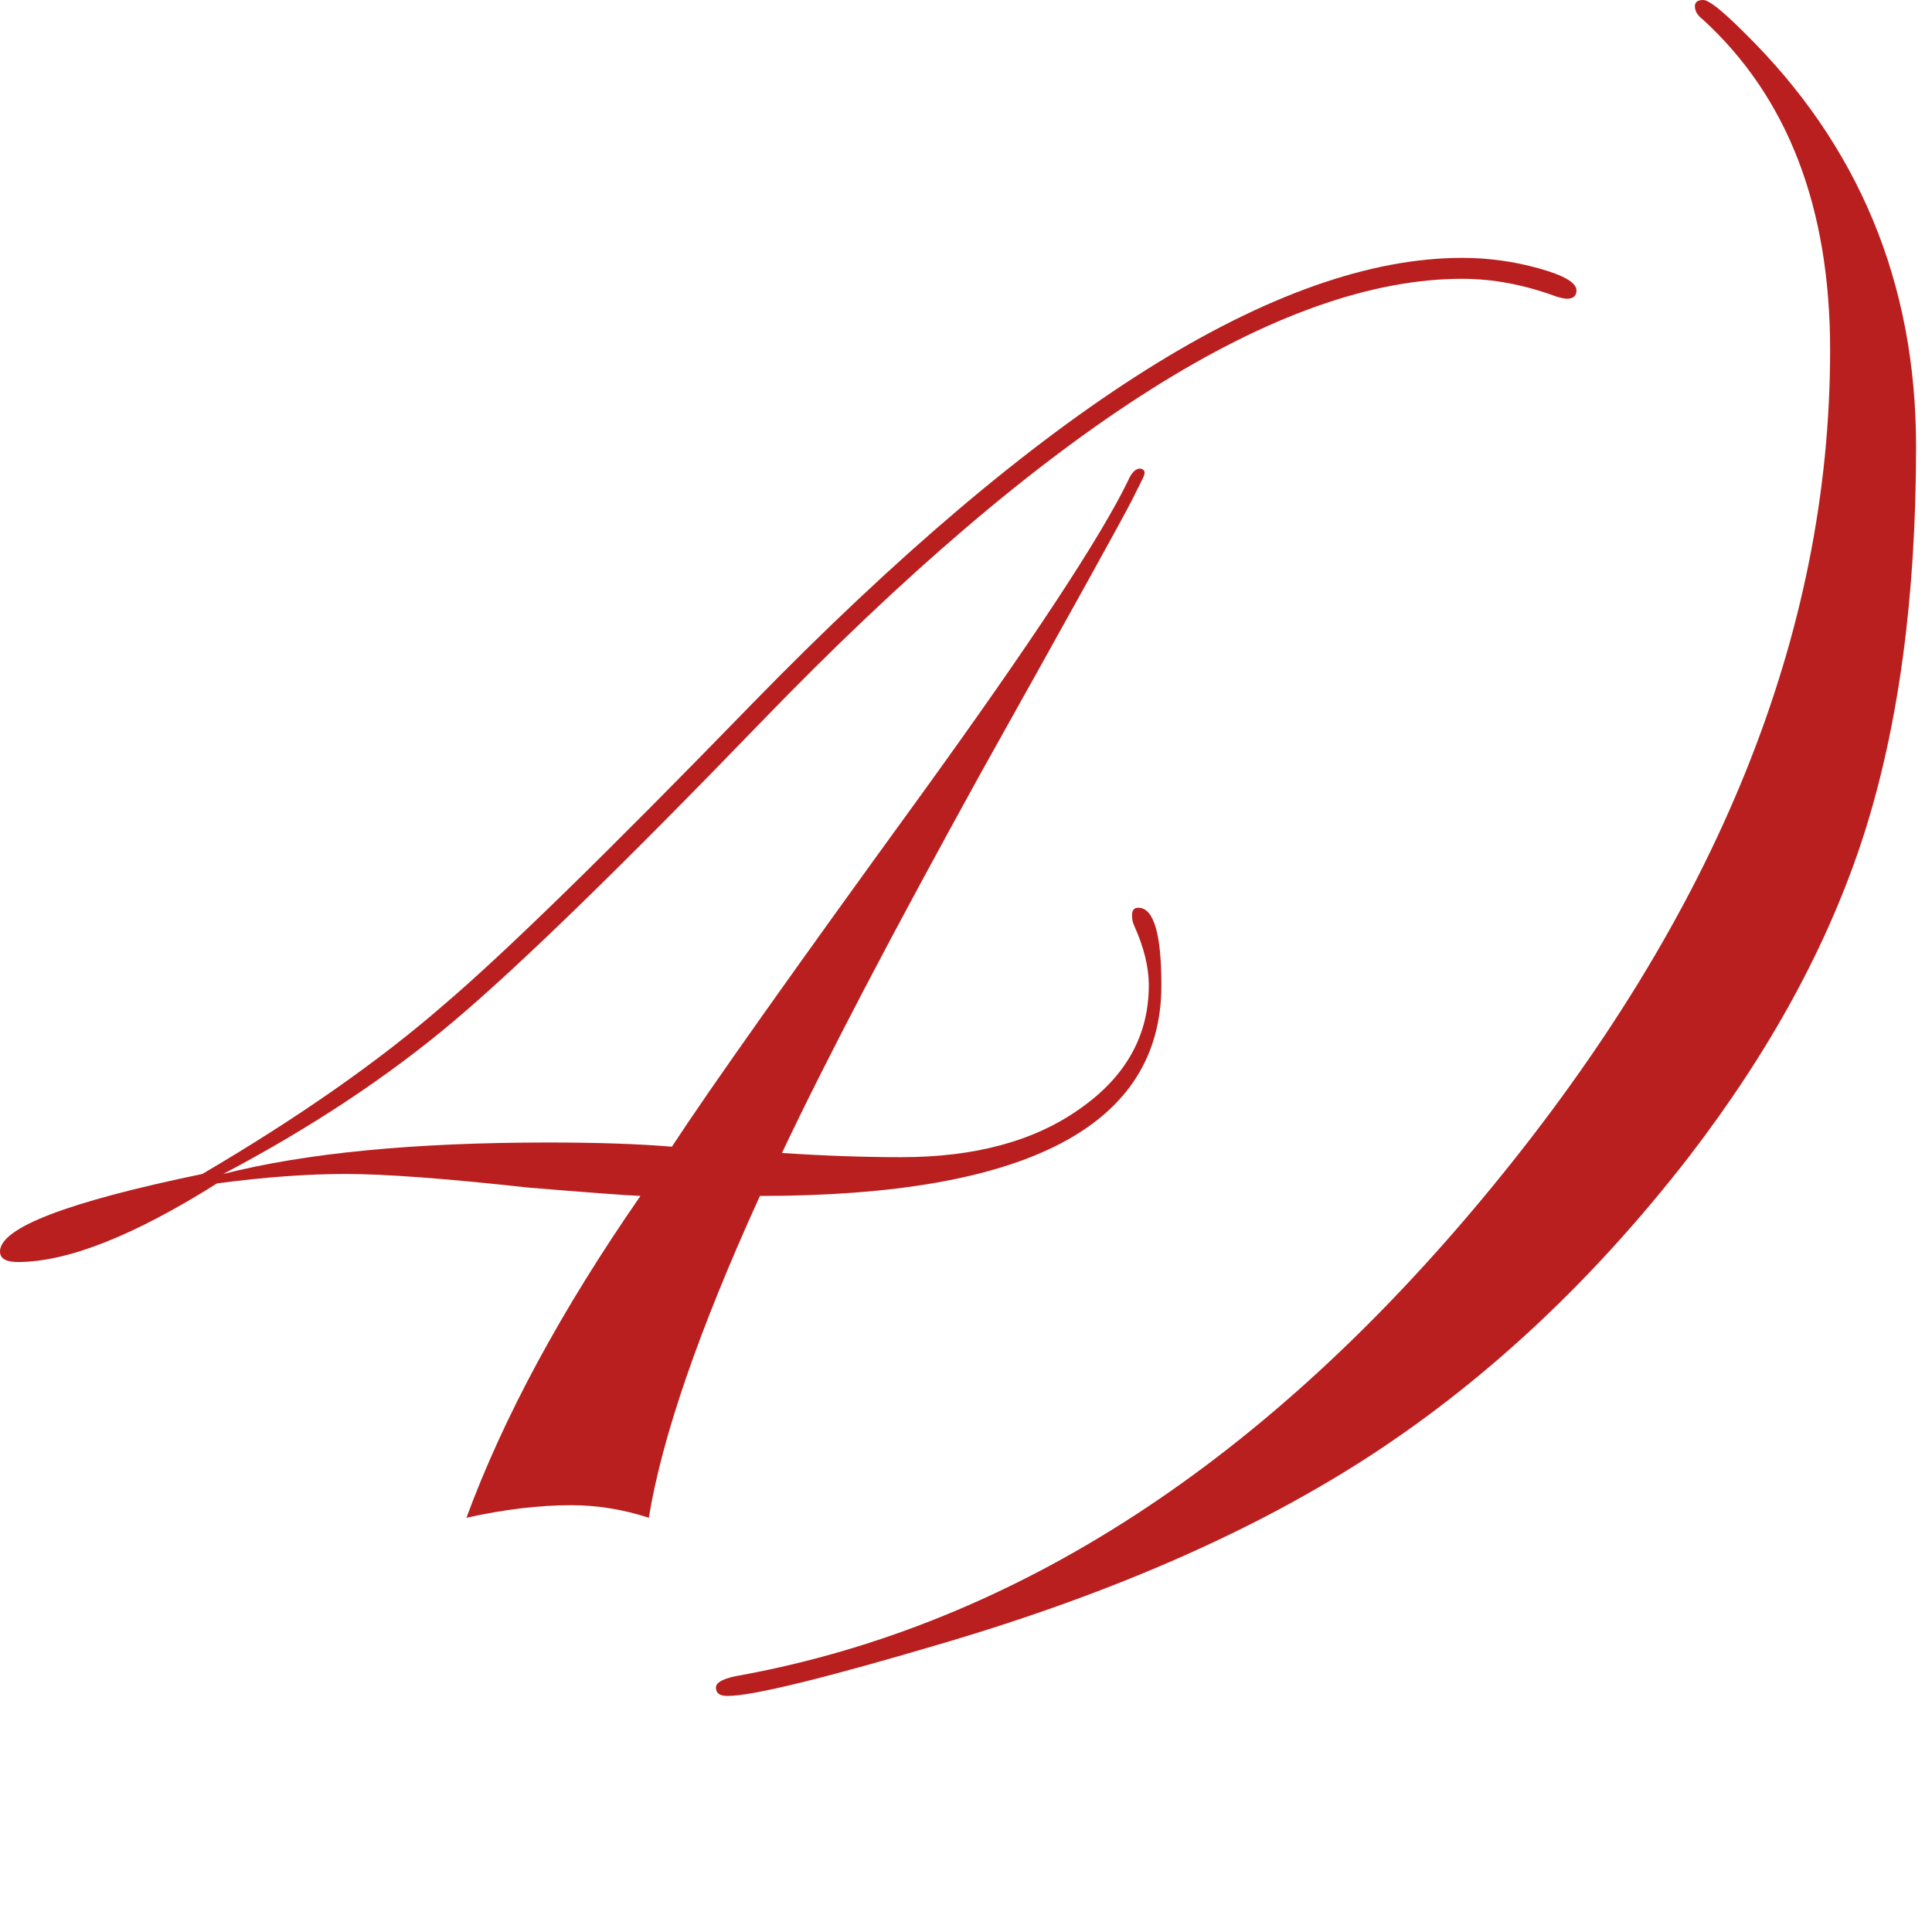
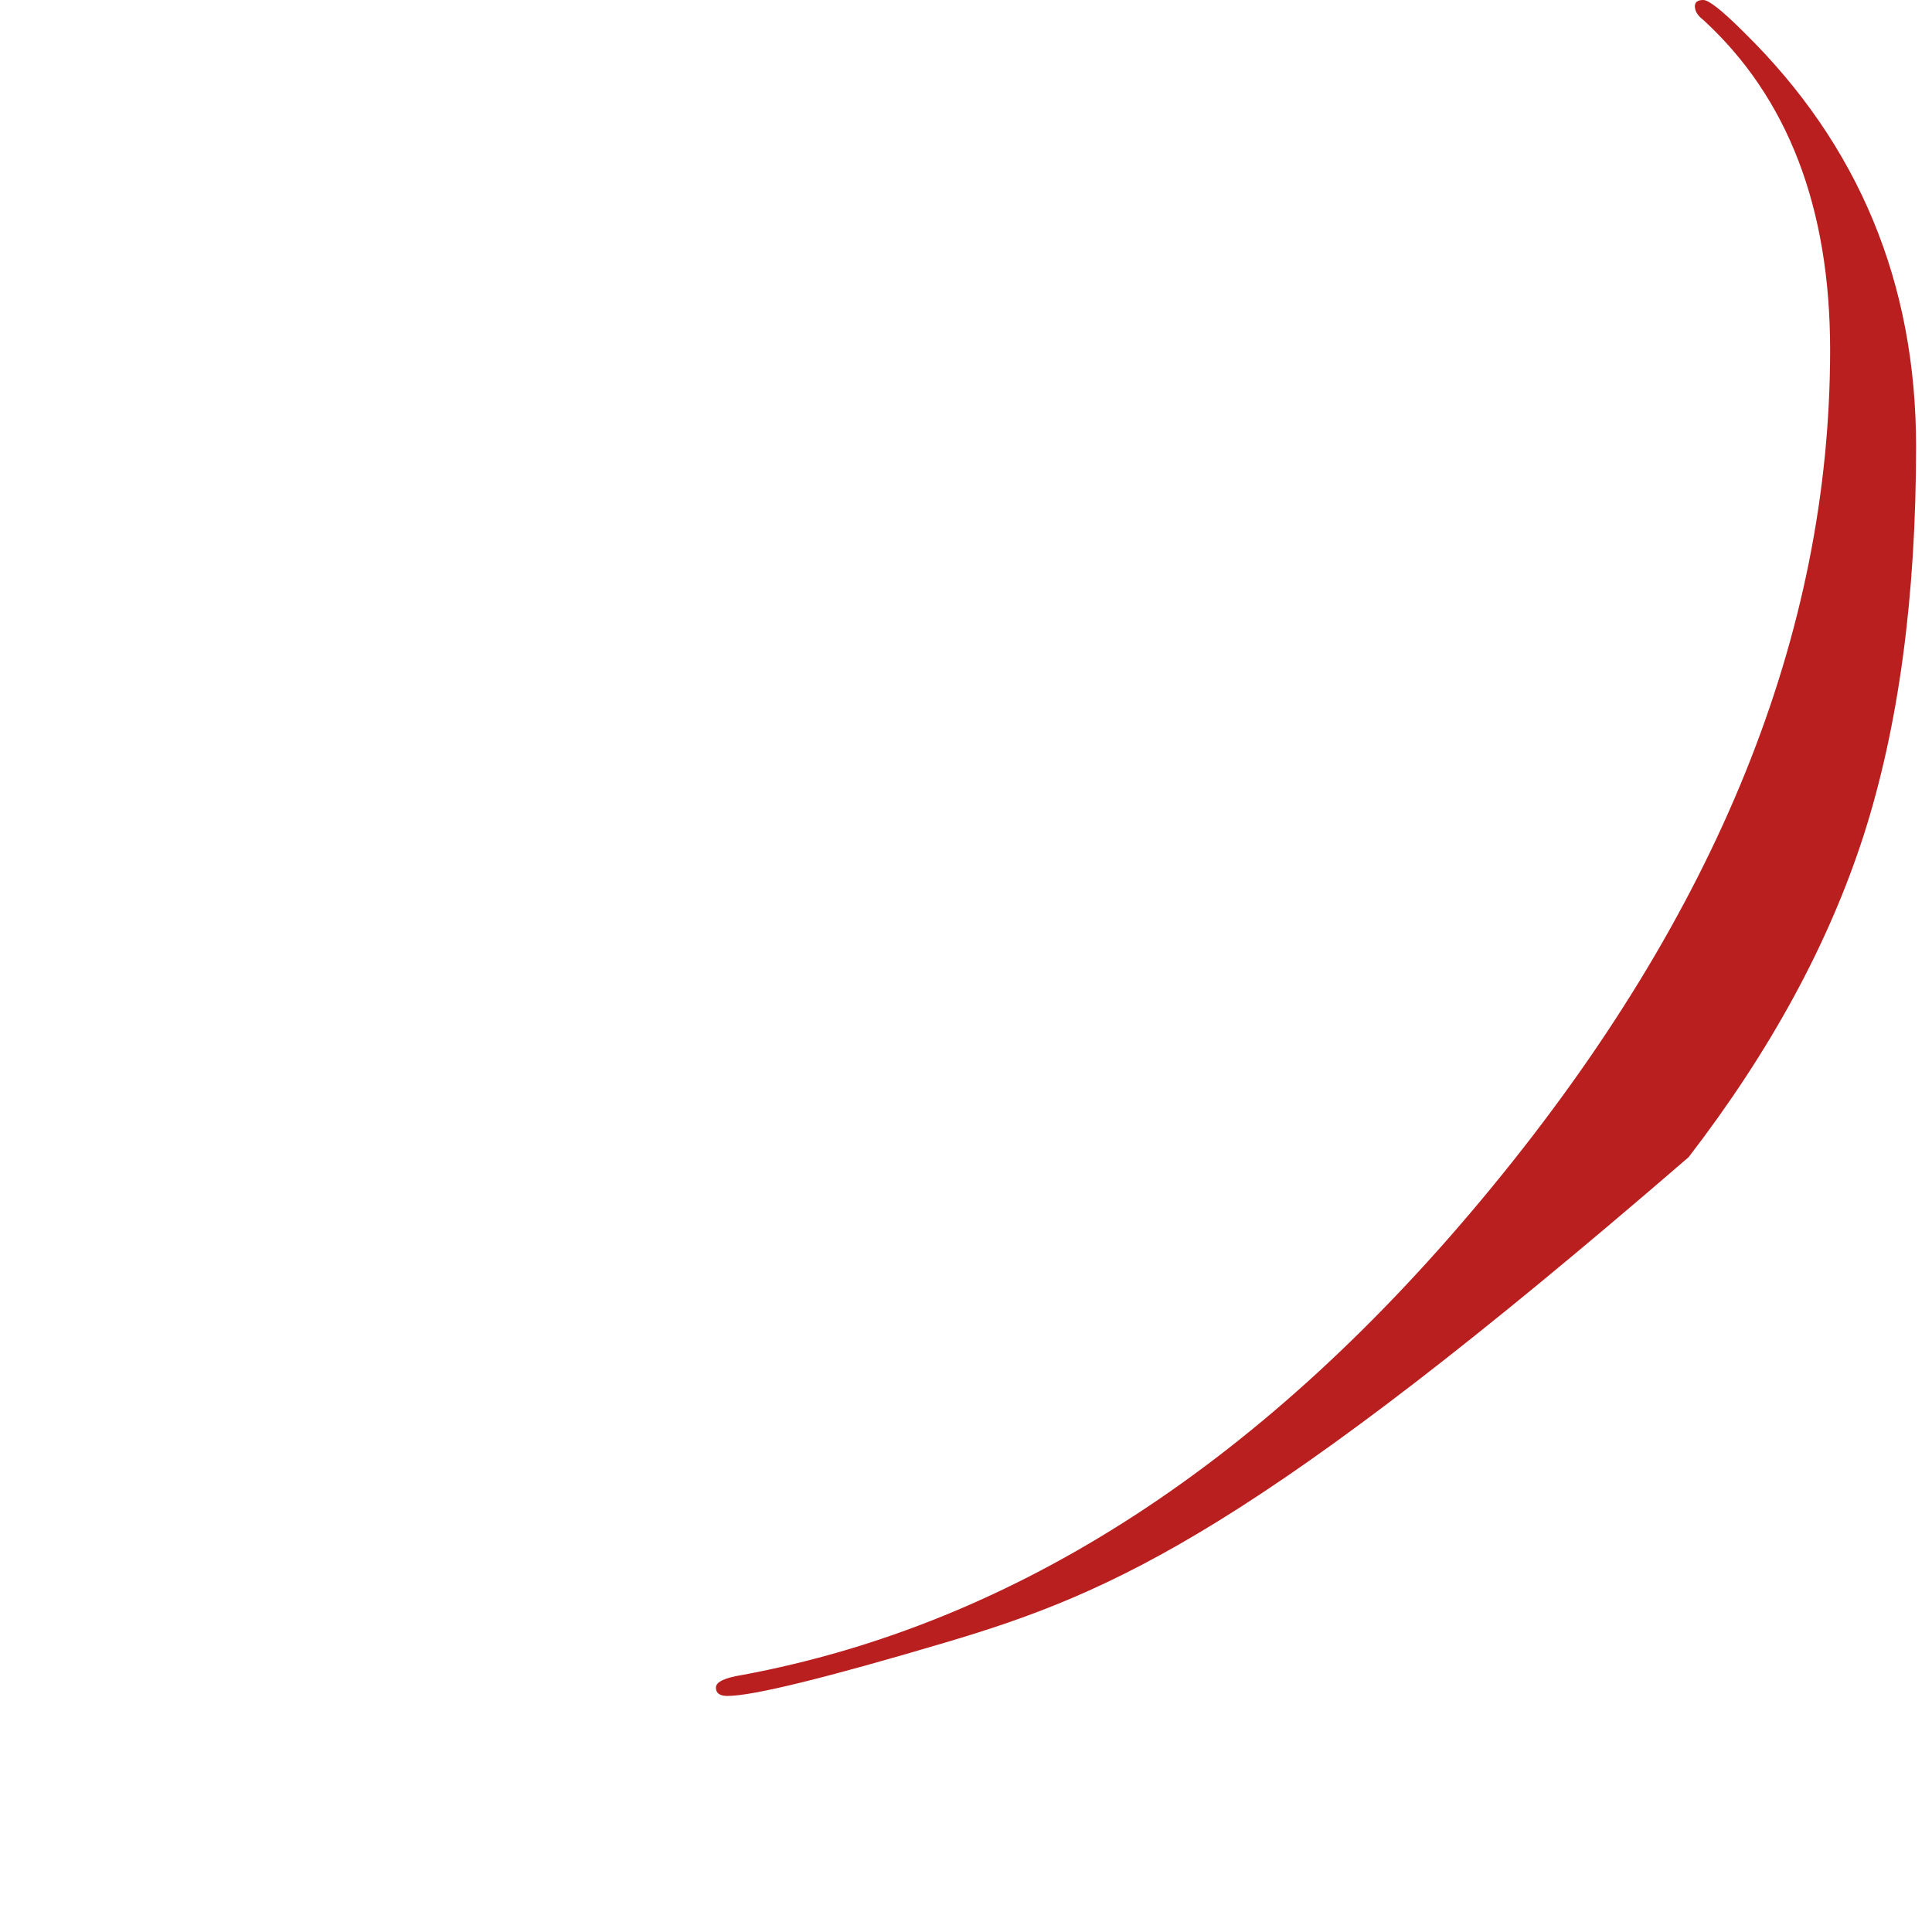
<svg xmlns="http://www.w3.org/2000/svg" width="45" height="45" viewBox="0 0 45 45" fill="none">
-   <path d="M44.629 10.4C44.629 13.9 44.222 16.919 43.408 19.458C42.594 21.981 41.235 24.479 39.331 26.953C37.134 29.785 34.684 32.088 31.982 33.862C29.297 35.62 25.977 37.085 22.021 38.257C19.222 39.087 17.529 39.502 16.943 39.502C16.764 39.502 16.675 39.437 16.675 39.307C16.675 39.176 16.878 39.079 17.285 39.014C23.682 37.825 29.5 34.041 34.741 27.661C39.998 21.265 42.627 14.762 42.627 8.154C42.627 4.834 41.642 2.271 39.673 0.464C39.543 0.366 39.477 0.26 39.477 0.146C39.477 0.049 39.543 0 39.673 0C39.803 0 40.12 0.252 40.625 0.757C43.294 3.377 44.629 6.592 44.629 10.4Z" fill="#BA1F1F" />
-   <path d="M36.719 6.763C36.719 6.893 36.645 6.958 36.499 6.958C36.45 6.958 36.369 6.942 36.255 6.909C35.506 6.632 34.774 6.494 34.058 6.494C29.826 6.494 24.39 9.928 17.749 16.797C14.494 20.166 12.093 22.502 10.547 23.804C9.017 25.09 7.235 26.27 5.2 27.344C7.121 26.855 9.644 26.611 12.769 26.611C13.924 26.611 14.884 26.644 15.649 26.709C16.545 25.342 18.481 22.607 21.46 18.506C24.015 14.974 25.619 12.541 26.27 11.206C26.351 11.011 26.449 10.913 26.562 10.913C26.628 10.929 26.66 10.962 26.66 11.011C26.66 11.043 26.644 11.092 26.611 11.157L26.367 11.646C26.172 12.036 25 14.152 22.852 17.993C20.785 21.737 19.238 24.691 18.213 26.855C19.206 26.921 20.134 26.953 20.996 26.953C22.705 26.953 24.088 26.579 25.146 25.83C26.221 25.081 26.758 24.121 26.758 22.949C26.758 22.526 26.644 22.062 26.416 21.558C26.384 21.492 26.367 21.411 26.367 21.314C26.367 21.2 26.416 21.143 26.514 21.143C26.872 21.143 27.051 21.745 27.051 22.949C27.051 26.221 23.934 27.856 17.7 27.856C16.284 30.965 15.421 33.464 15.112 35.352C14.51 35.156 13.908 35.059 13.306 35.059C12.557 35.059 11.743 35.156 10.864 35.352C11.727 33.008 13.078 30.509 14.917 27.856C14.559 27.84 13.688 27.775 12.305 27.661C10.384 27.45 8.968 27.344 8.057 27.344C7.161 27.344 6.16 27.417 5.054 27.564C3.117 28.784 1.571 29.395 0.415 29.395C0.138 29.395 0 29.313 0 29.15C0 28.597 1.571 27.995 4.712 27.344C6.958 26.025 8.83 24.715 10.327 23.413C11.743 22.209 14.136 19.873 17.505 16.406C24.259 9.473 29.777 6.006 34.058 6.006C34.66 6.006 35.254 6.087 35.84 6.25C36.426 6.413 36.719 6.584 36.719 6.763Z" fill="#BA1F1F" />
+   <path d="M44.629 10.4C44.629 13.9 44.222 16.919 43.408 19.458C42.594 21.981 41.235 24.479 39.331 26.953C29.297 35.62 25.977 37.085 22.021 38.257C19.222 39.087 17.529 39.502 16.943 39.502C16.764 39.502 16.675 39.437 16.675 39.307C16.675 39.176 16.878 39.079 17.285 39.014C23.682 37.825 29.5 34.041 34.741 27.661C39.998 21.265 42.627 14.762 42.627 8.154C42.627 4.834 41.642 2.271 39.673 0.464C39.543 0.366 39.477 0.26 39.477 0.146C39.477 0.049 39.543 0 39.673 0C39.803 0 40.12 0.252 40.625 0.757C43.294 3.377 44.629 6.592 44.629 10.4Z" fill="#BA1F1F" />
</svg>